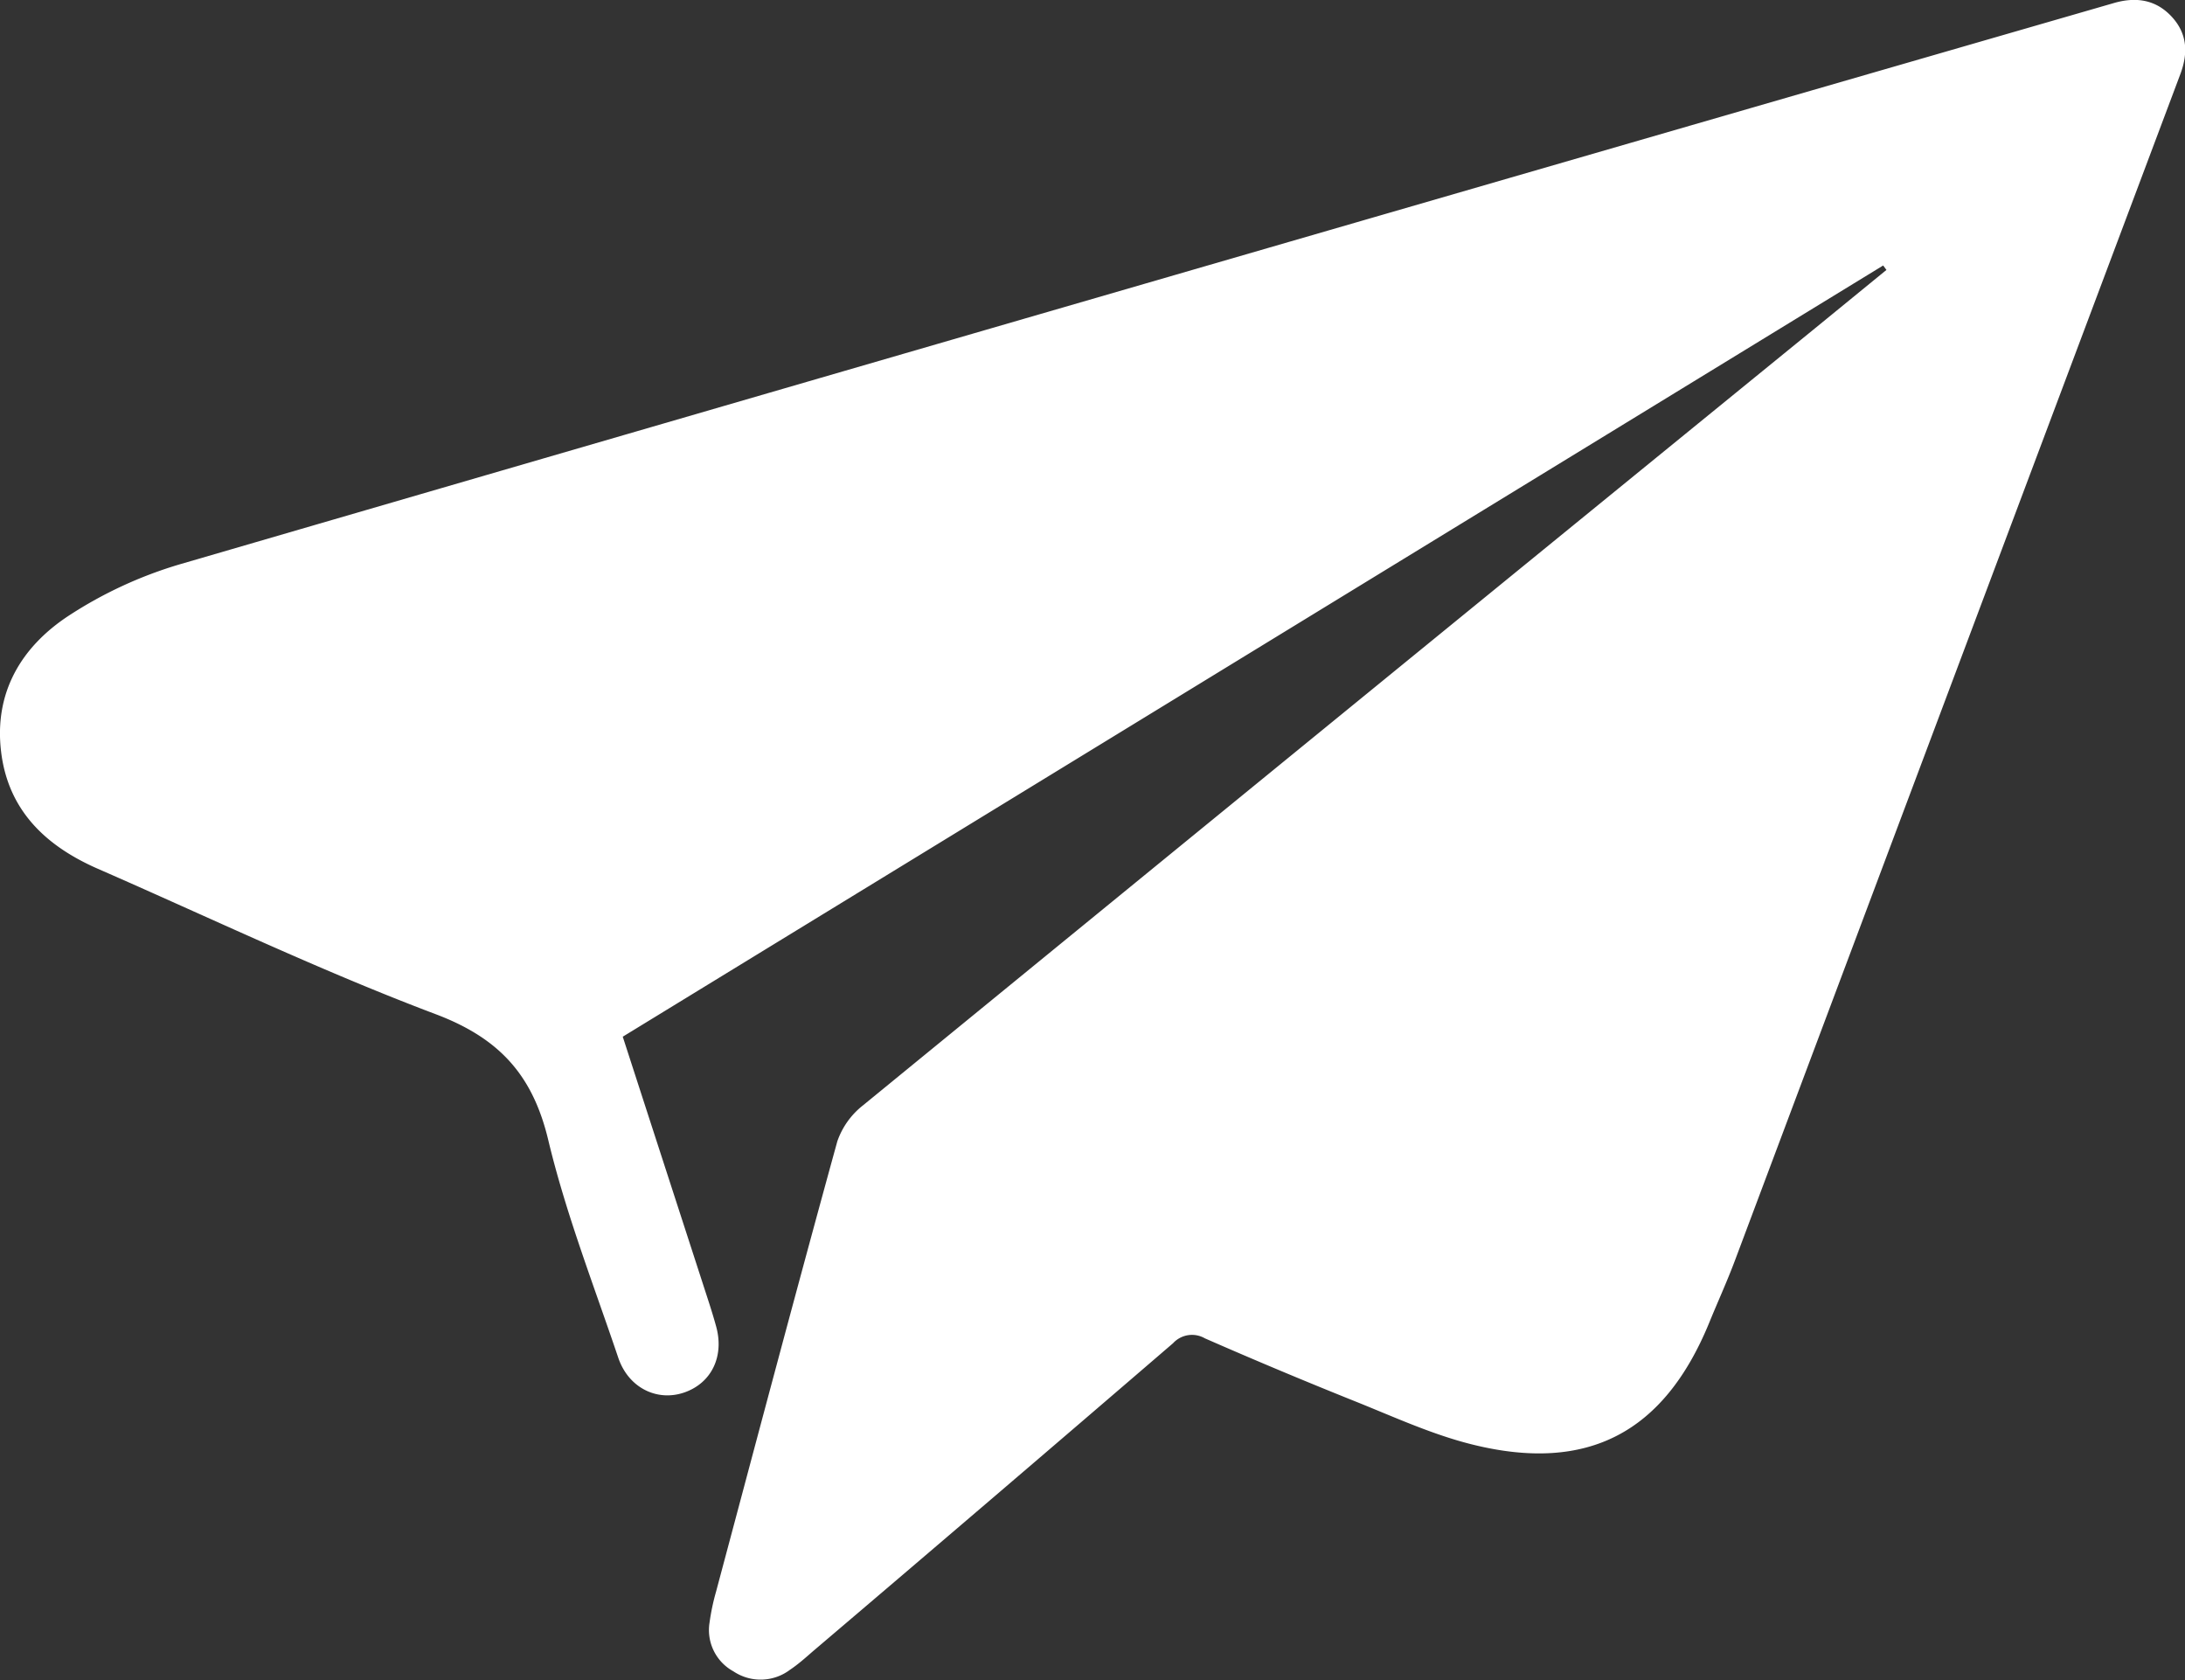
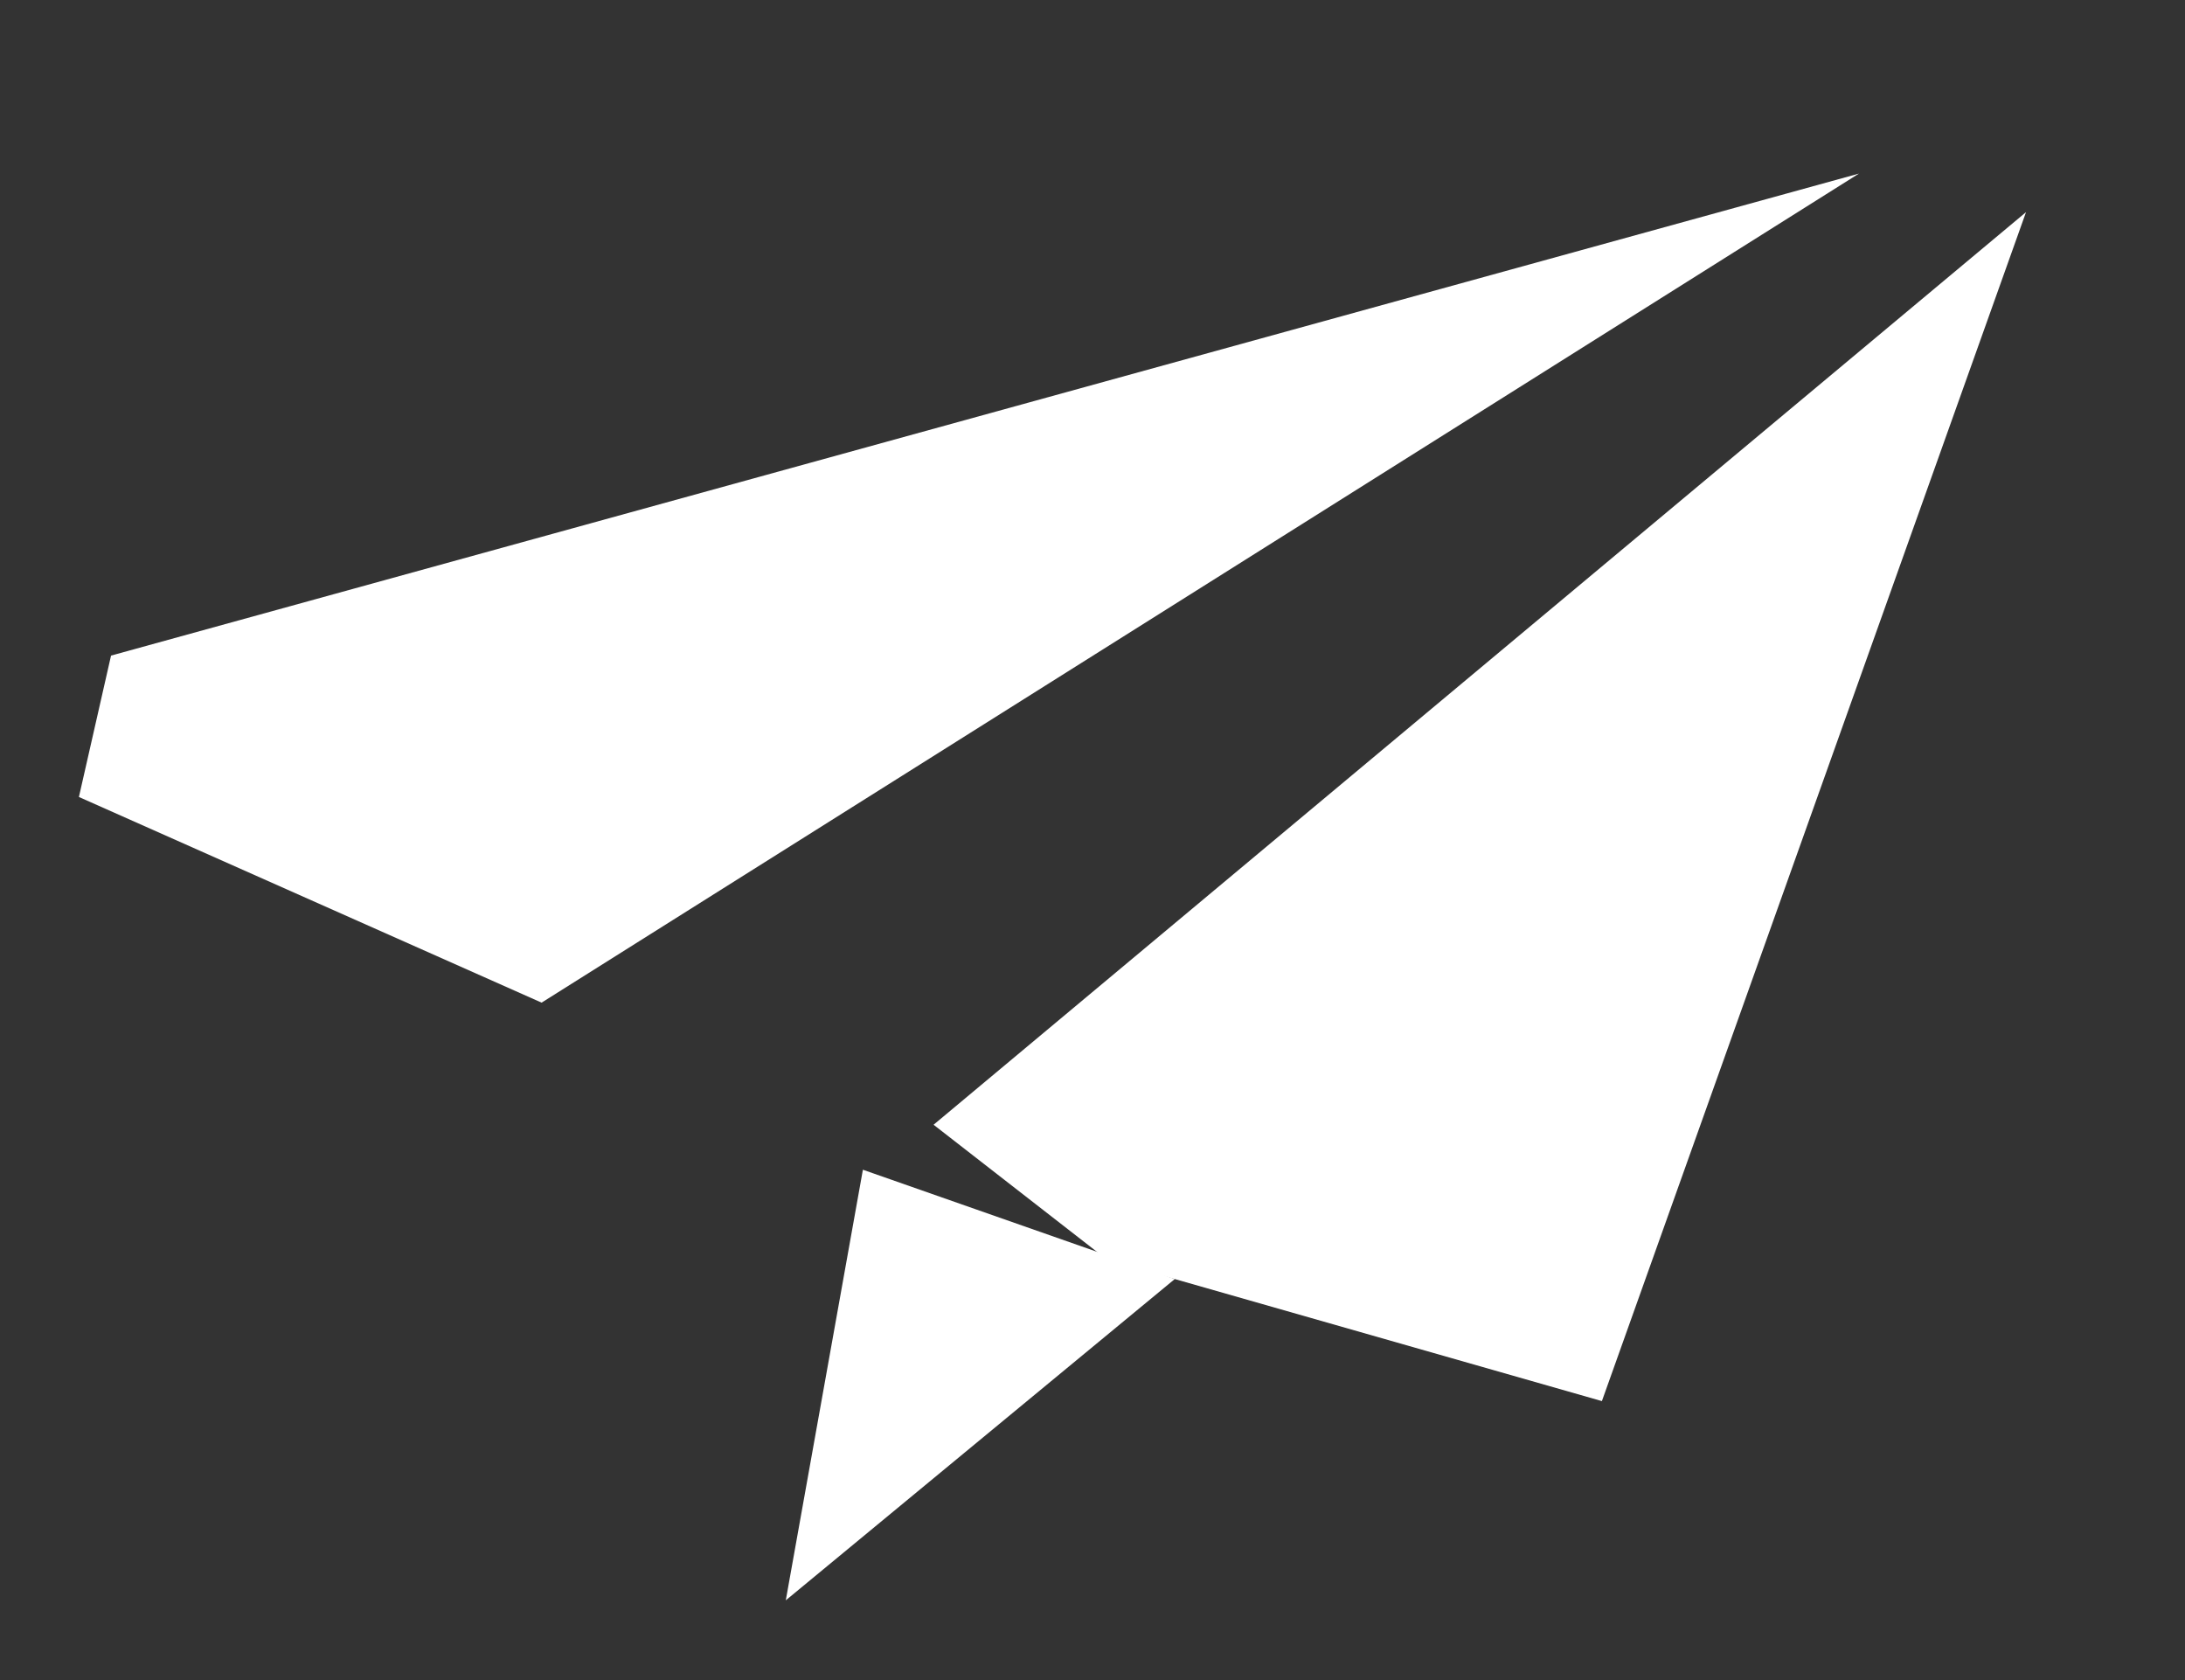
<svg xmlns="http://www.w3.org/2000/svg" viewBox="0 0 340.02 261.41">
  <rect x="0" y="0" width="340.02" height="261.41" fill="#333333" stroke="none" />
  <defs>
    <style>.cls-1{fill:#fff;}</style>
  </defs>
  <title>paper_plane</title>
  <g id="圖層_2" data-name="圖層 2">
    <g id="圖層_1-2" data-name="圖層 1">
-       <path class="cls-1" d="M293.05,41.31l-196.14,120c4.21,13,8.36,25.78,12.51,38.58.69,2.14,1.41,4.27,2,6.42,1.33,4.68-.66,8.85-4.88,10.34S97.8,216,96.2,211.23C92.41,200,88.07,188.89,85.32,177.4c-2.43-10.17-7.65-15.87-17.54-19.6-17.84-6.73-35.12-15-52.6-22.64-8-3.51-13.88-9-15-18.13-1.15-9.33,3.2-16.46,10.61-21.29A65.64,65.64,0,0,1,28,87.8Q178.37,44,328.86.5c3.37-1,6.49-.64,9,2s2.69,5.69,1.43,9.05q-34.69,92.33-69.34,184.67c-1.23,3.27-2.69,6.45-4,9.67-7,17-18.84,23.32-36.77,18.89-6.25-1.54-12.21-4.29-18.22-6.7q-11.81-4.73-23.47-9.84a4,4,0,0,0-4.94.76q-28,24.09-56.12,48c-1.14,1-2.27,2-3.5,2.82a7.59,7.59,0,0,1-8.8.24,7.32,7.32,0,0,1-3.71-7.61,34.39,34.39,0,0,1,1-4.75c6.25-23.38,12.45-46.78,18.88-70.11a12.17,12.17,0,0,1,4-5.6q73.85-60.4,147.83-120.65l11.43-9.34Zm13.2,12.16-.44-.58-152,124c24.74,10.34,48.87,20.51,73.1,30.43a46.59,46.59,0,0,0,12,2.6c4.37.53,7.76-1.32,9.61-5.56,2.45-5.6,5.23-11.06,7.4-16.77,9.83-25.88,19.5-51.81,29.22-77.73Q295.71,81.65,306.25,53.47Zm-31.9-19.64-.23-.56c-1.39.37-2.78.73-4.17,1.13q-115,33.28-230,66.62a114.33,114.33,0,0,0-18.39,7.1c-2.34,1.15-5.33,4.61-5,6.58.35,2.31,3.6,4.9,6.17,6.05,20,9,40.23,17.59,60.31,26.46a6.75,6.75,0,0,0,7.13-.56q79.8-49,159.71-97.77Q262.1,41.37,274.36,33.83ZM143.73,190.1l-10.82,40.12,35.11-30Z" />
      <polygon class="cls-1" points="17.28 102.01 289.28 27.01 84.28 156.01 12.28 124.01 17.28 102.01" />
      <polygon class="cls-1" points="145.28 175.01 315.28 33.01 249.28 218.01 172.28 196.01 145.28 175.01" />
      <polygon class="cls-1" points="134.28 182.01 122.28 249.01 182.81 199.02 134.28 182.01" />
    </g>
  </g>
</svg>